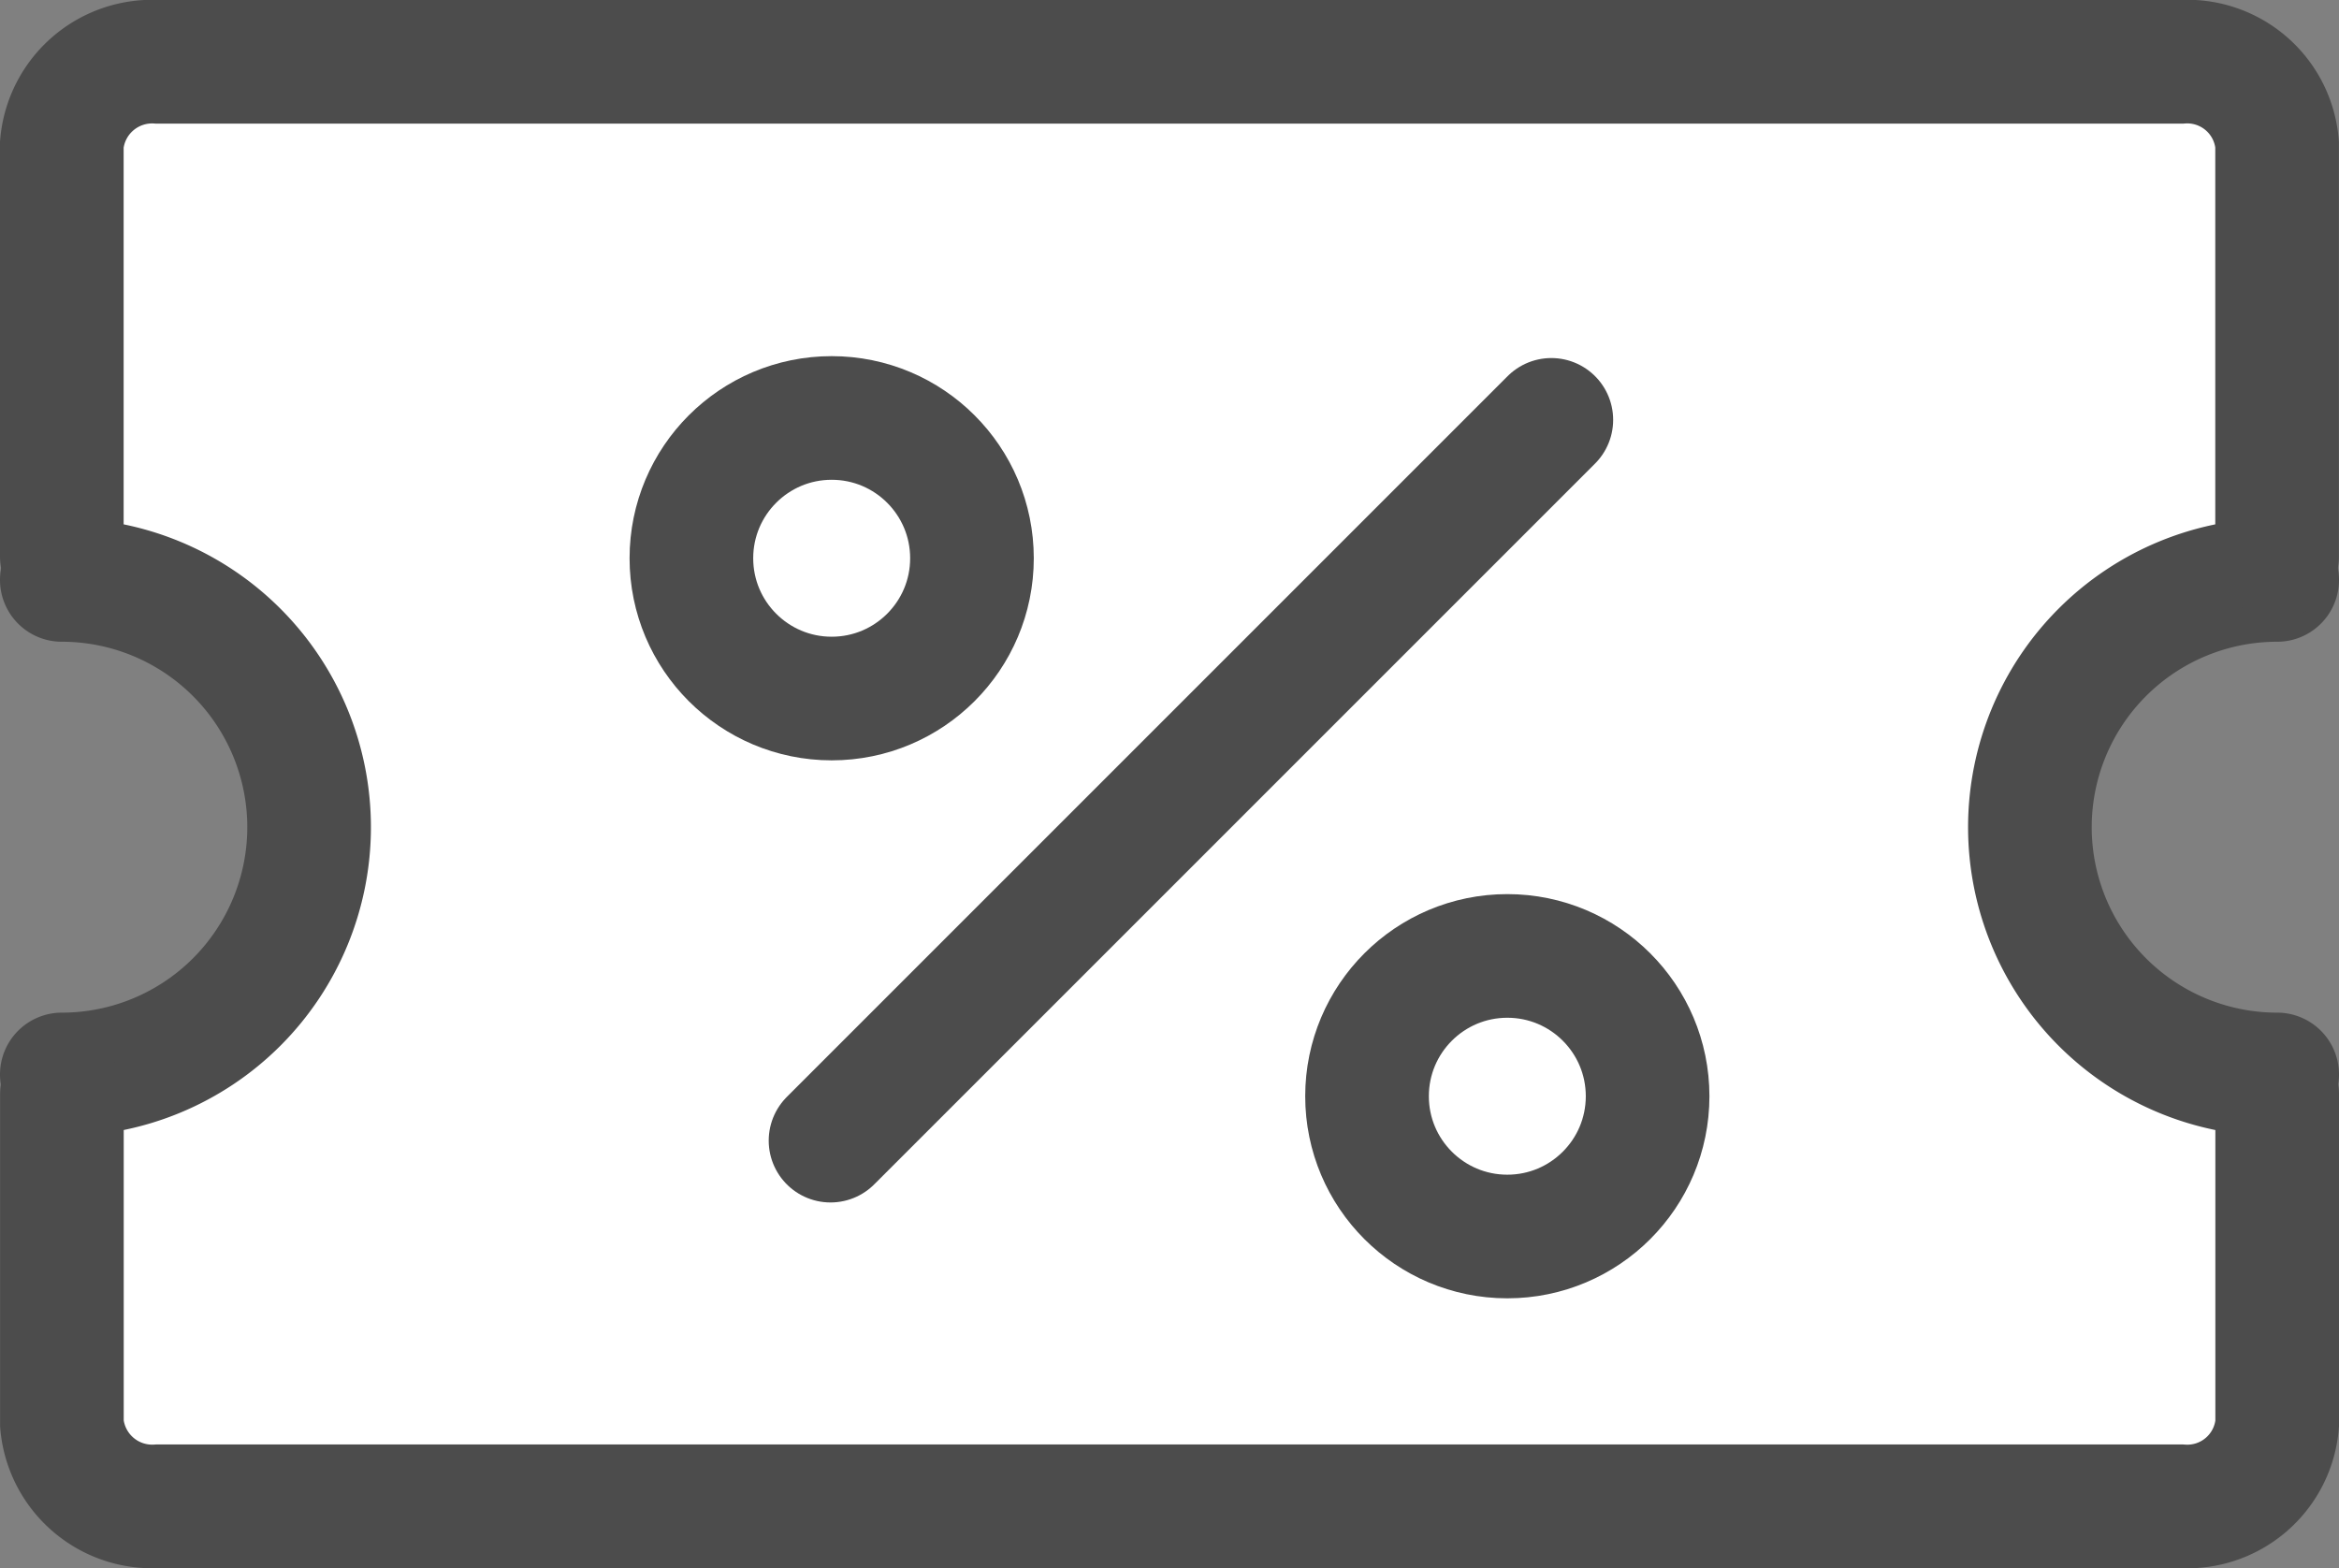
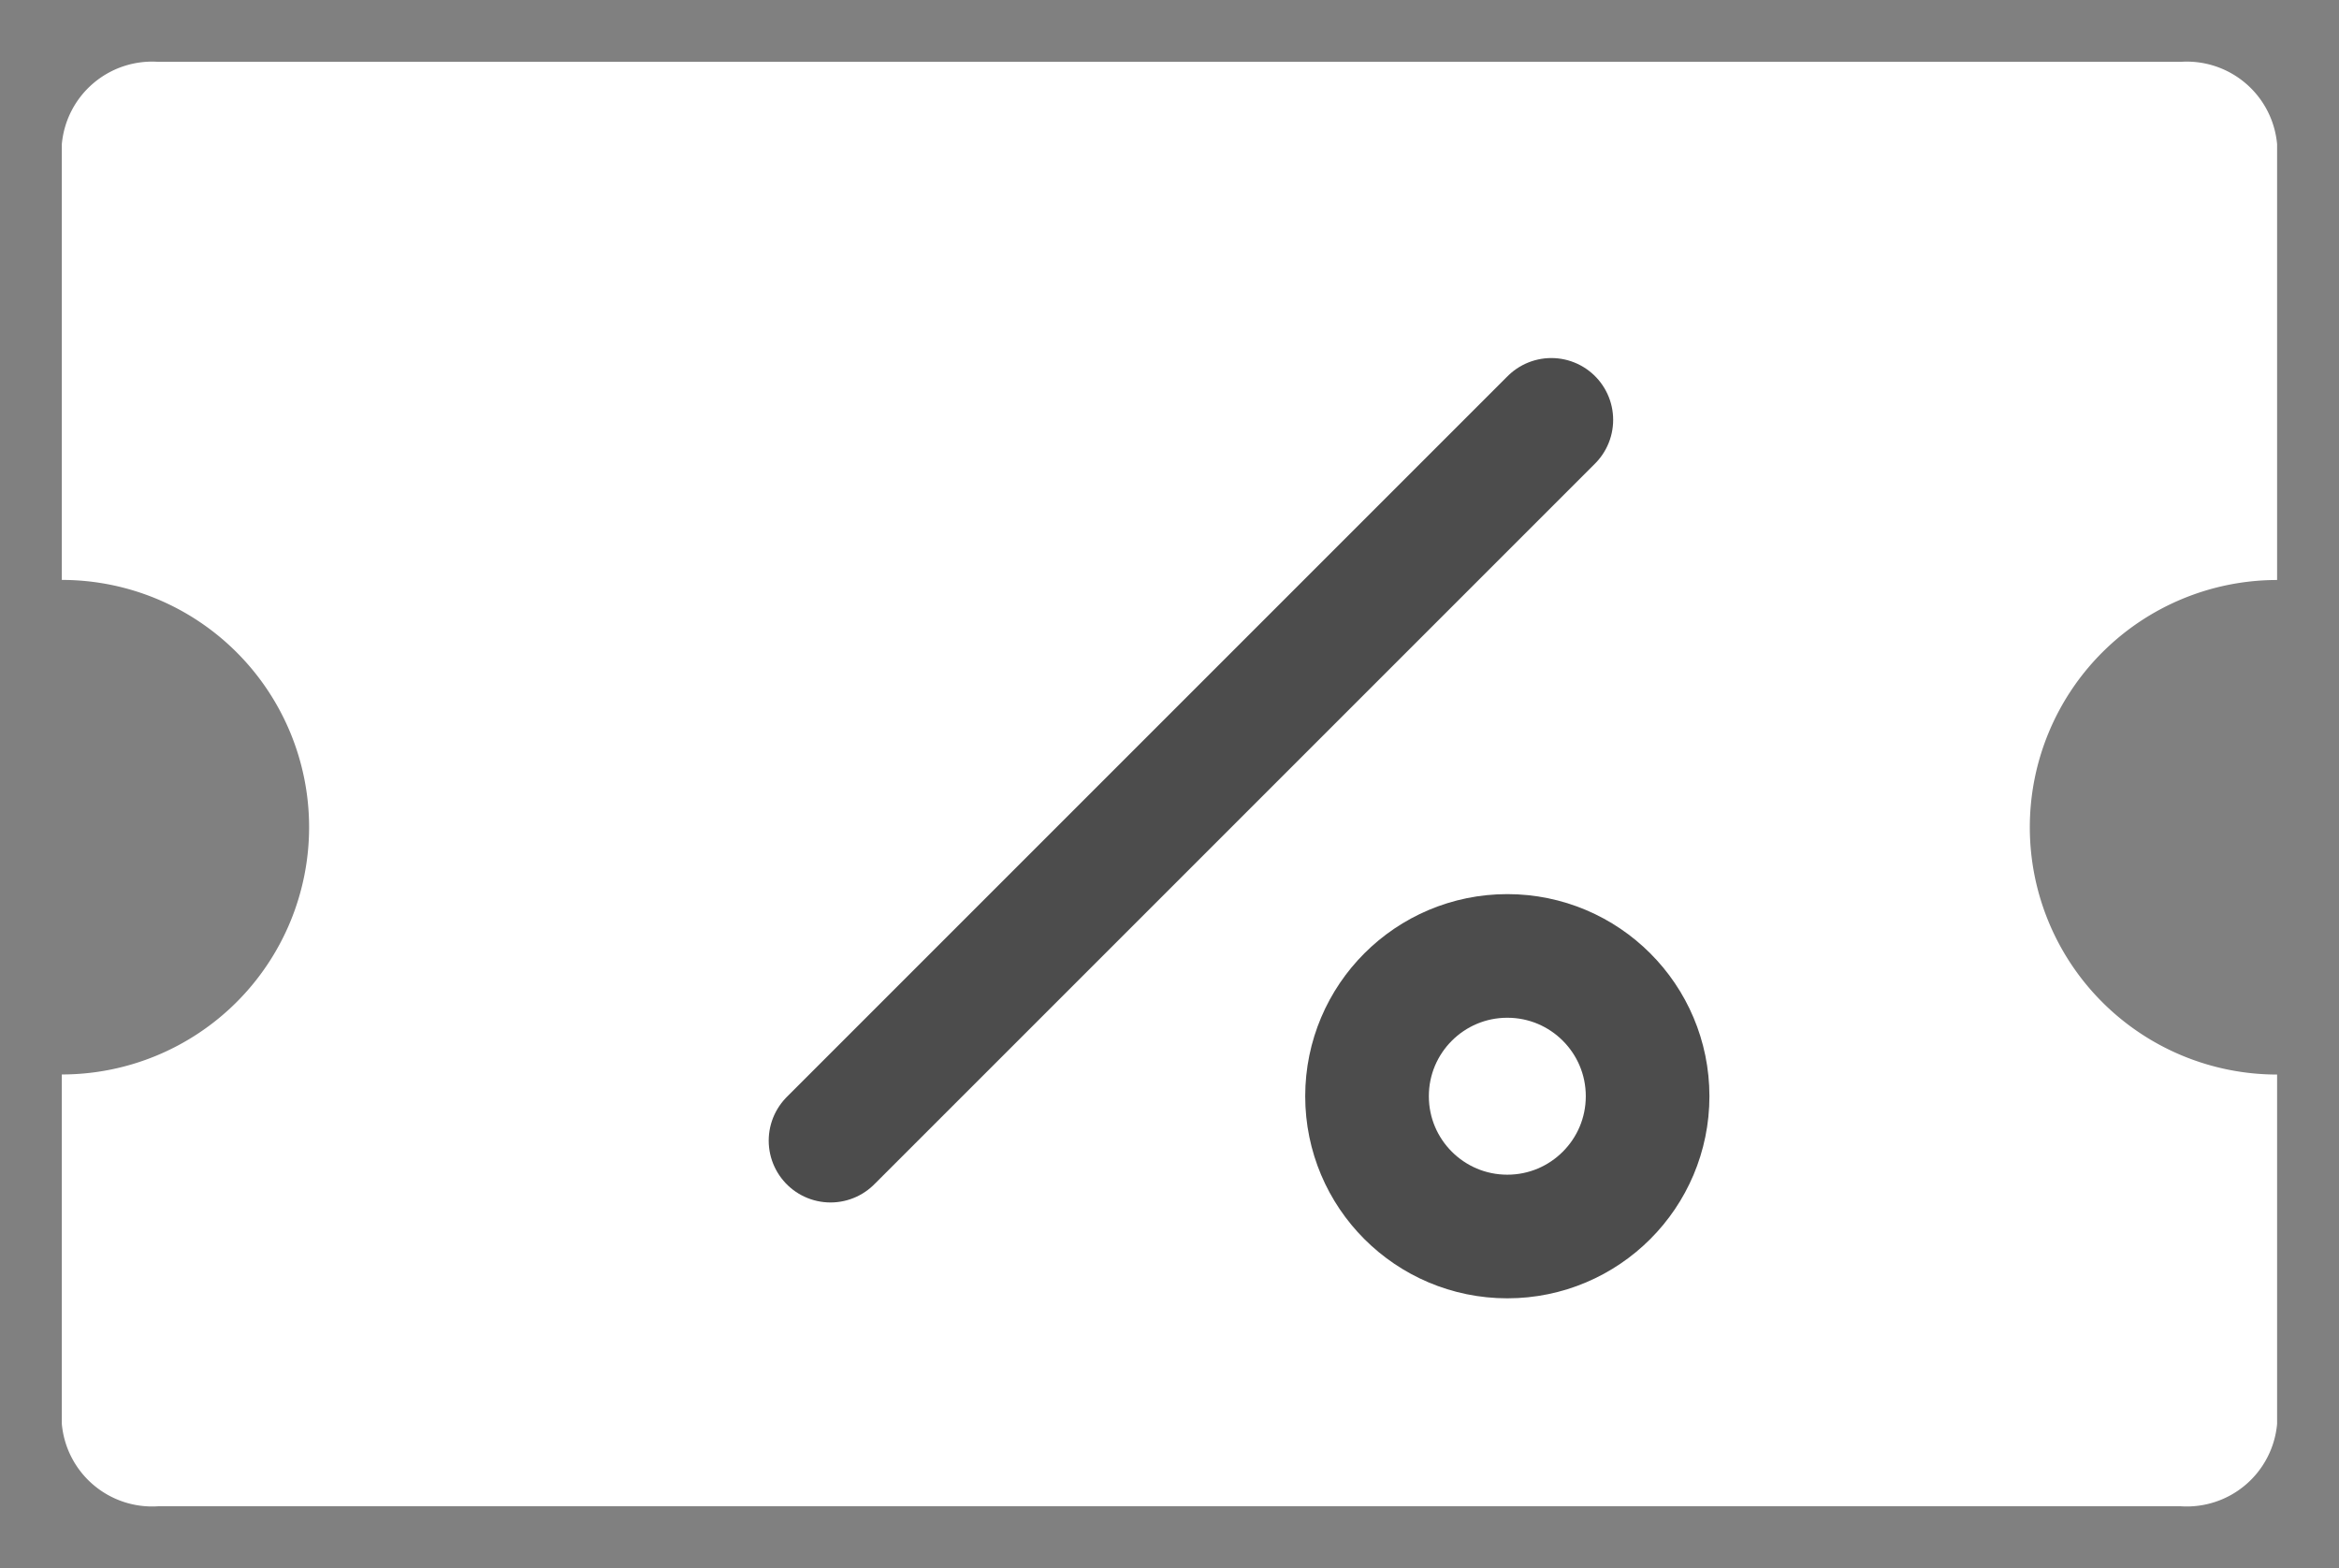
<svg xmlns="http://www.w3.org/2000/svg" width="28.377" height="19.025" viewBox="0 0 28.377 19.025">
  <rect x="0" y="0" width="28.377" height="19.025" fill="#808080" stroke="none" />
  <defs>
    <style>.a{fill:#fff;}.b{fill:none;stroke:#4c4c4c;stroke-linecap:round;stroke-miterlimit:10;stroke-width:1.5px;}</style>
  </defs>
  <g transform="translate(2084.75 -619.75)">
    <path class="a" d="M26.708,17.525H2.168a1.1,1.1,0,0,1-1.168-1V12.286a3,3,0,0,0,0-6V1A1.1,1.1,0,0,1,2.168,0h24.54a1.1,1.1,0,0,1,1.168,1V6.287a3,3,0,1,0,0,6v4.239A1.1,1.1,0,0,1,26.708,17.525Z" transform="translate(-2085 620.5)" />
-     <path class="b" d="M960.5,1024.5a3,3,0,0,0,0-6" transform="translate(-3044.5 -391.714)" />
-     <path class="b" d="M983.5,1024.5a3,3,0,0,1,0-6" transform="translate(-3040.623 -391.714)" />
    <g transform="translate(-3045.102 -391.476)">
      <line class="b" x1="8.745" y2="8.745" transform="translate(970.428 1016.32)" />
-       <circle class="b" cx="1.702" cy="1.702" r="1.702" transform="translate(968.74 1016.297)" />
      <circle class="b" cx="1.702" cy="1.702" r="1.702" transform="translate(976.937 1022.824)" />
    </g>
-     <path class="b" d="M960.5,1018.5v-5a1.1,1.1,0,0,1,1.168-1h24.54a1.094,1.094,0,0,1,1.168,1v5" transform="translate(-3044.5 -392)" />
-     <path class="b" d="M987.377,1024.5v4a1.094,1.094,0,0,1-1.168,1h-24.54a1.1,1.1,0,0,1-1.168-1v-4" transform="translate(-3044.5 -391.475)" />
  </g>
</svg>